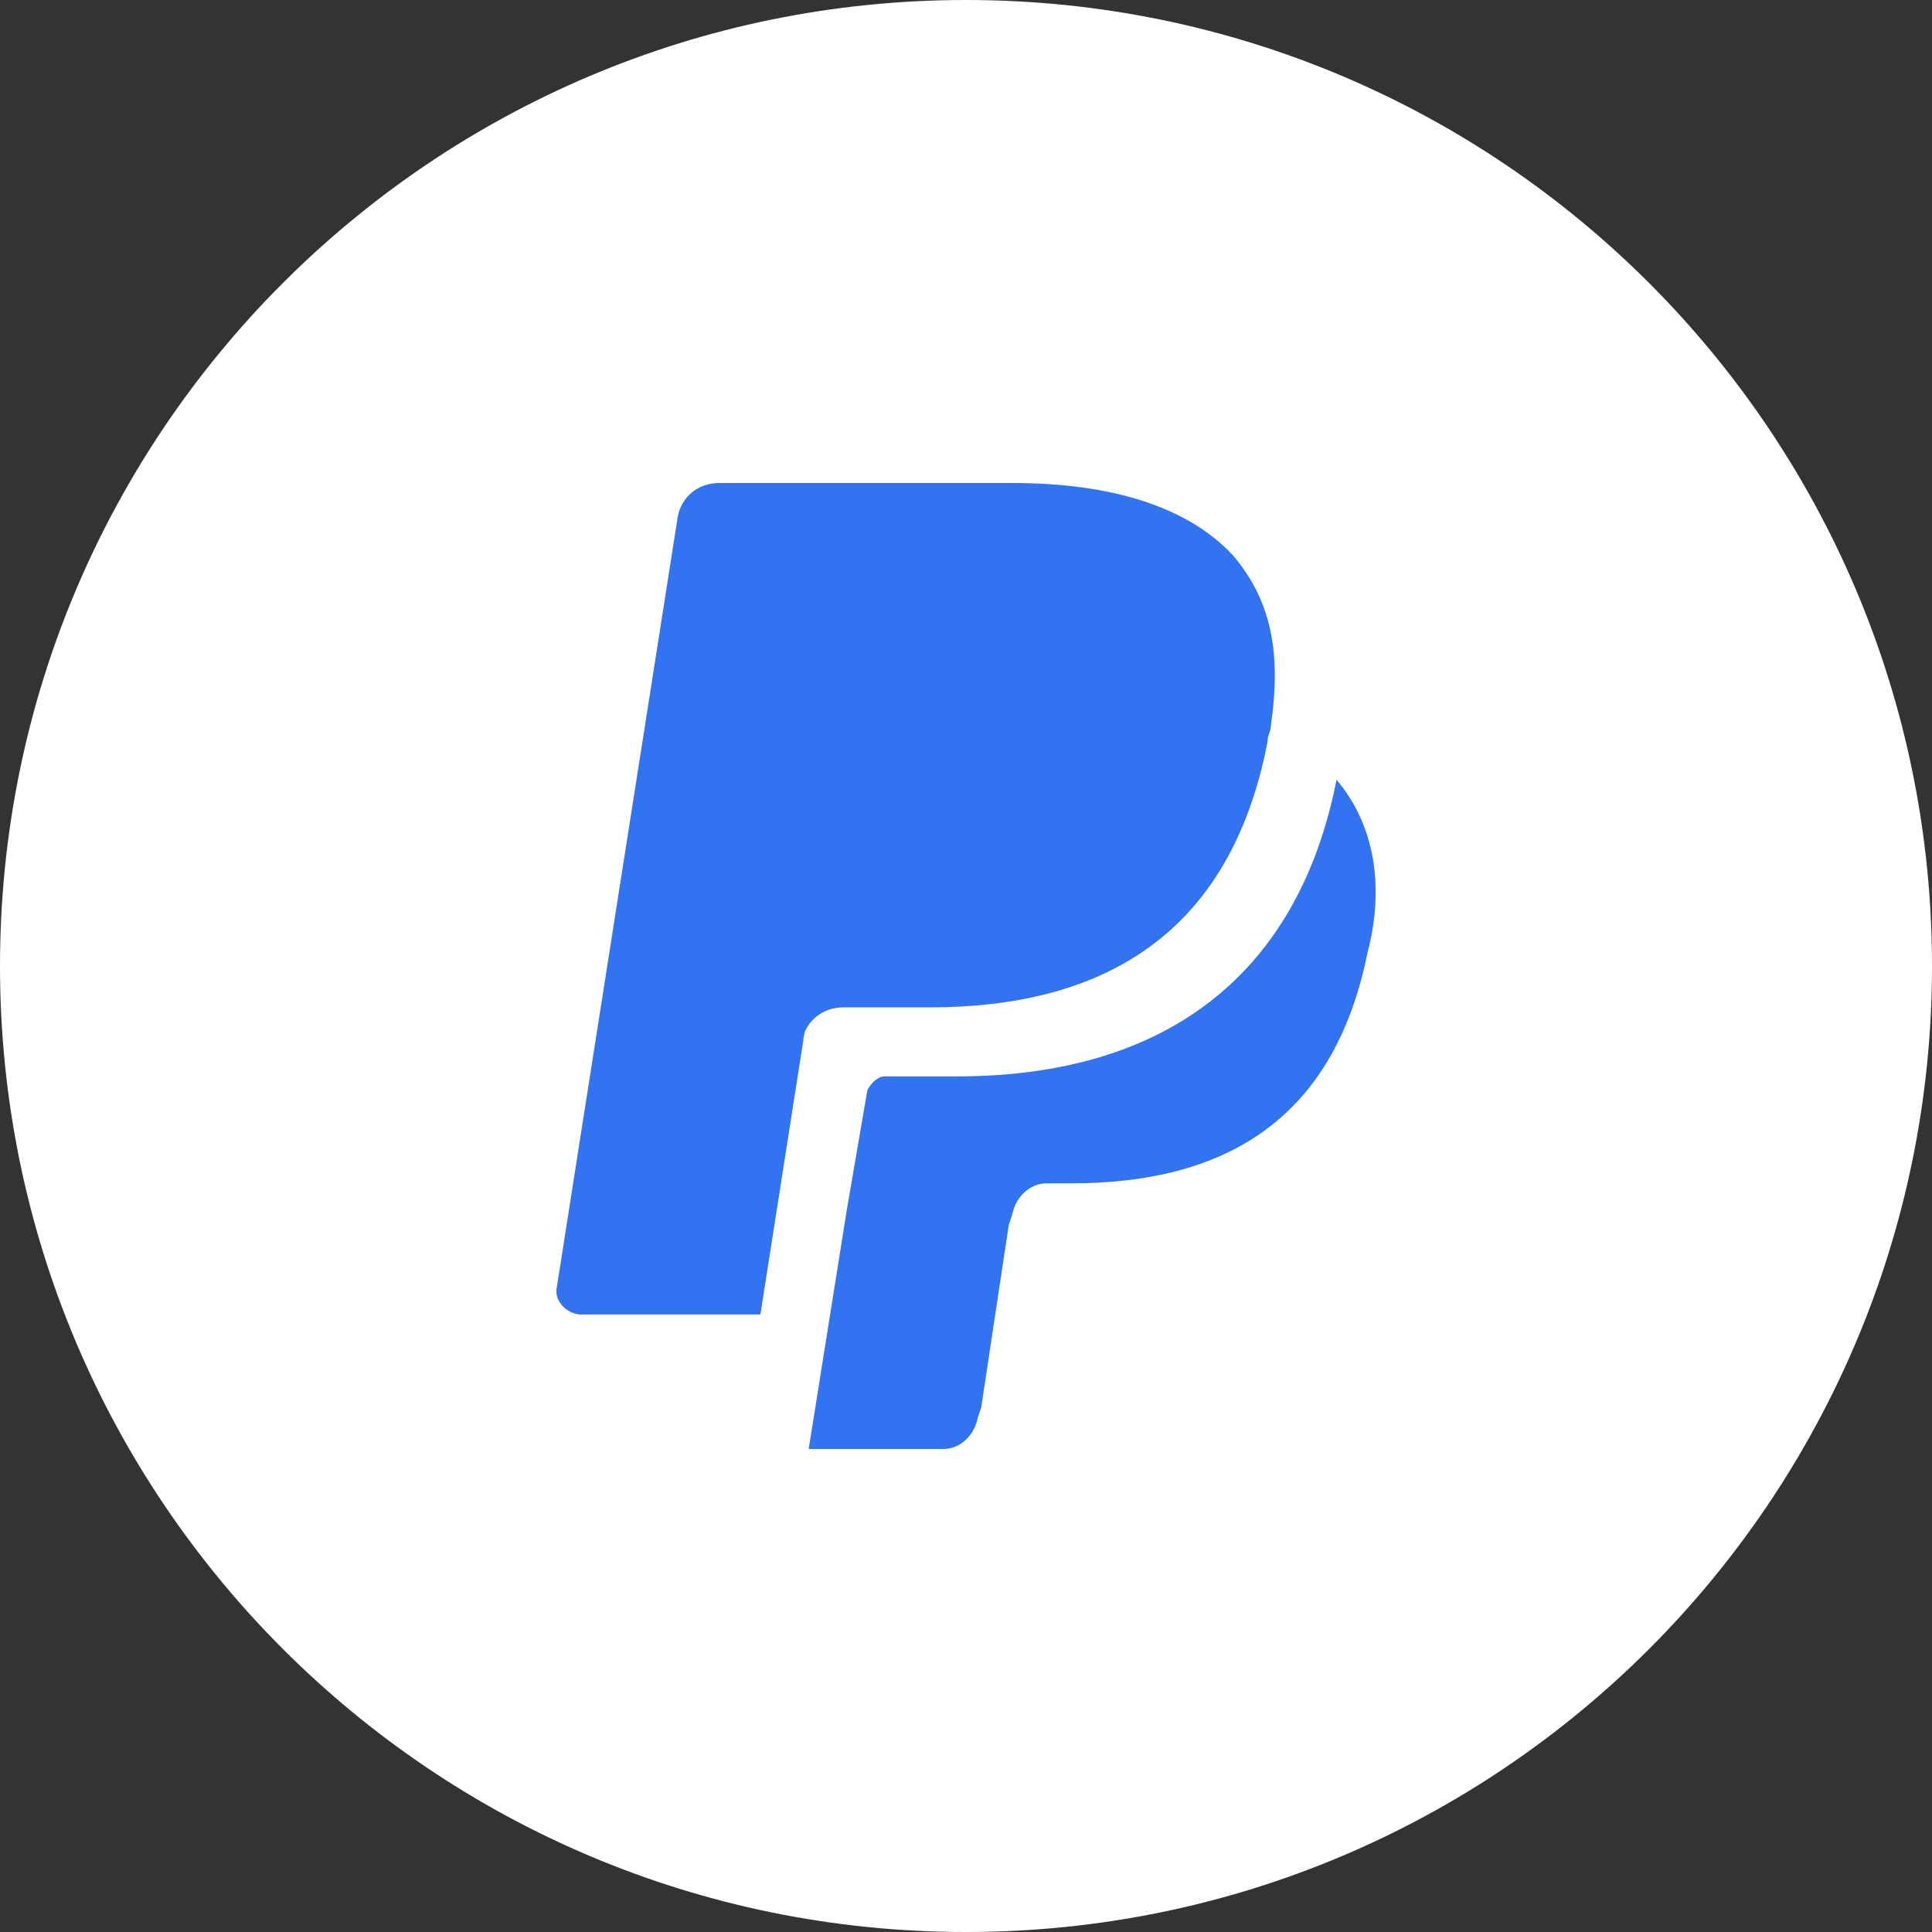
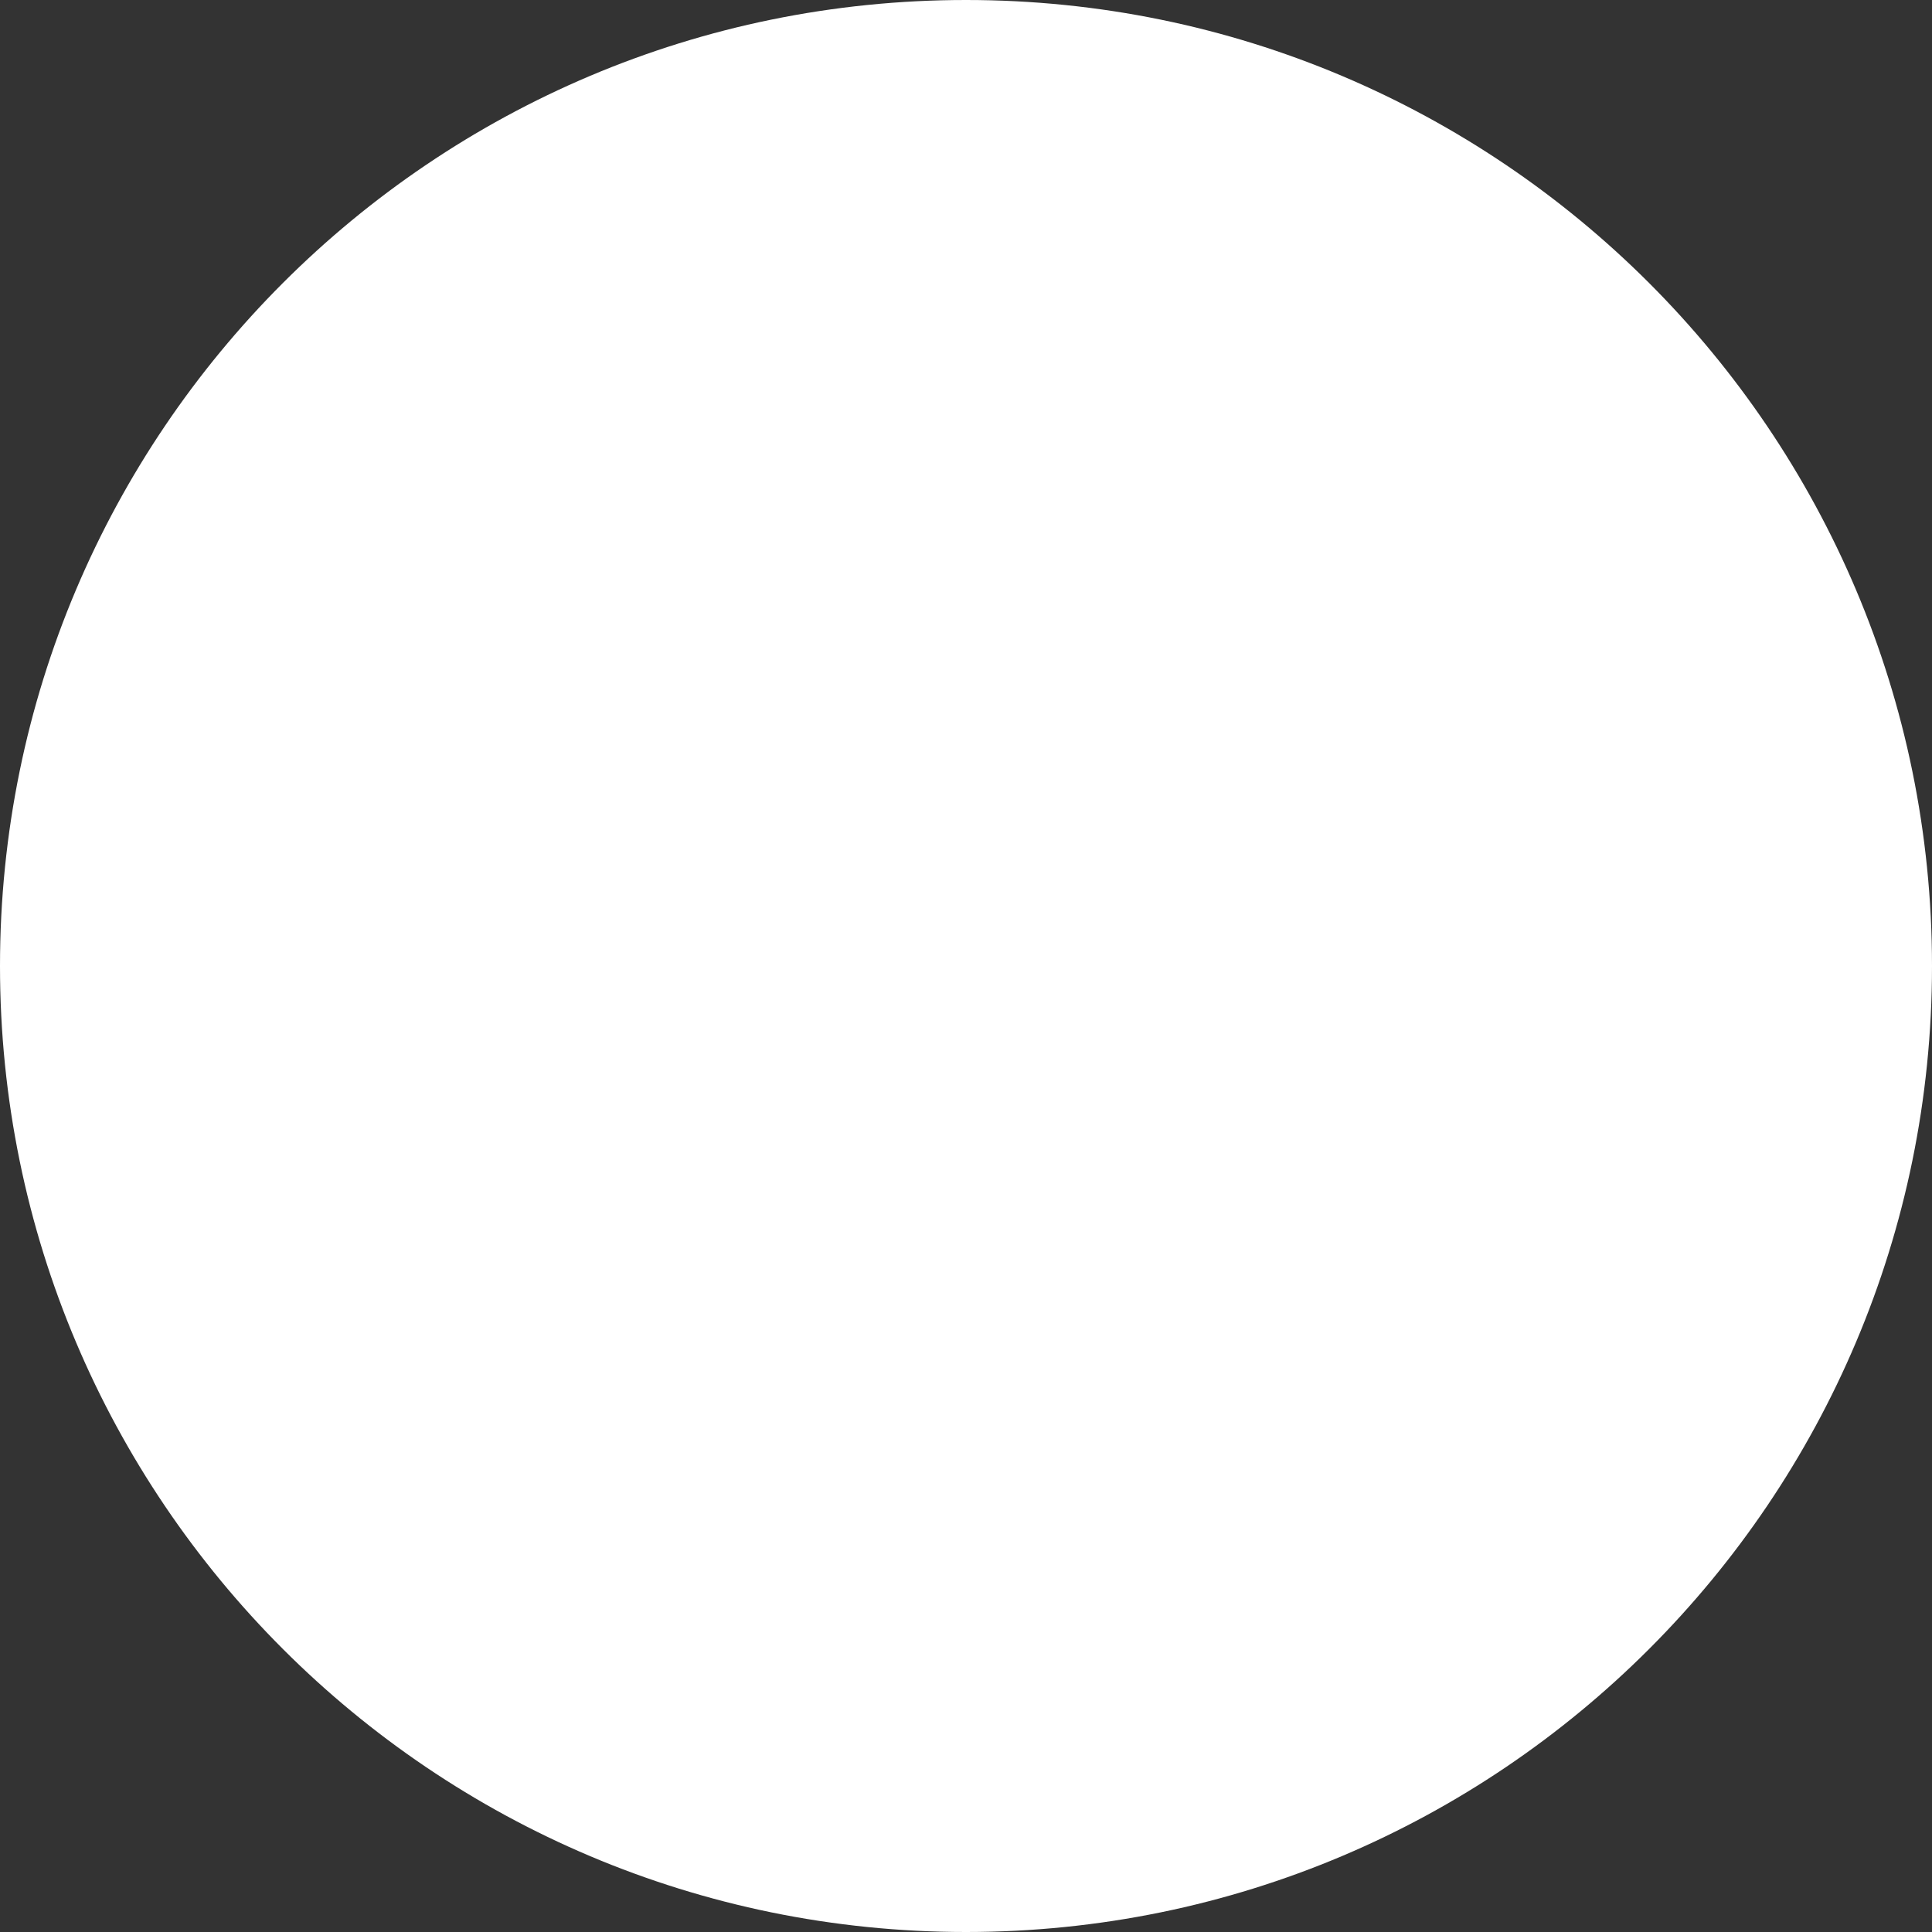
<svg xmlns="http://www.w3.org/2000/svg" width="38" height="38" viewBox="0 0 38 38" fill="none">
  <rect x="0" y="0" width="38" height="38" fill="#333333" stroke="none" />
  <path d="M19 38C29.493 38 38 29.493 38 19C38 8.507 29.493 0 19 0C8.507 0 0 8.507 0 19C0 29.493 8.507 38 19 38Z" fill="white" />
-   <path d="M26.288 15.336C25.542 19.136 22.963 21.171 18.824 21.171H17.399C17.263 21.171 17.128 21.307 17.06 21.443L16.652 23.818L15.906 28.5H18.552C18.892 28.5 19.163 28.229 19.231 27.889L19.299 27.686L19.842 24.089L19.91 23.886C19.977 23.546 20.249 23.275 20.588 23.275H21.063C23.981 23.275 26.22 22.121 26.899 18.729C27.238 17.439 27.035 16.218 26.288 15.336Z" fill="#3173F1" />
-   <path d="M15.77 20.493C15.838 20.086 16.178 19.814 16.585 19.814H18.281C21.606 19.814 24.185 18.457 24.931 14.589C24.931 14.454 24.999 14.386 24.999 14.25C25.203 12.825 24.999 11.807 24.253 10.925C23.37 9.975 21.878 9.5 19.91 9.5H14.142C13.735 9.5 13.396 9.771 13.328 10.179L10.953 25.311C10.885 25.582 11.156 25.854 11.428 25.854H14.956L15.838 20.221L15.77 20.493Z" fill="#3173F1" />
</svg>